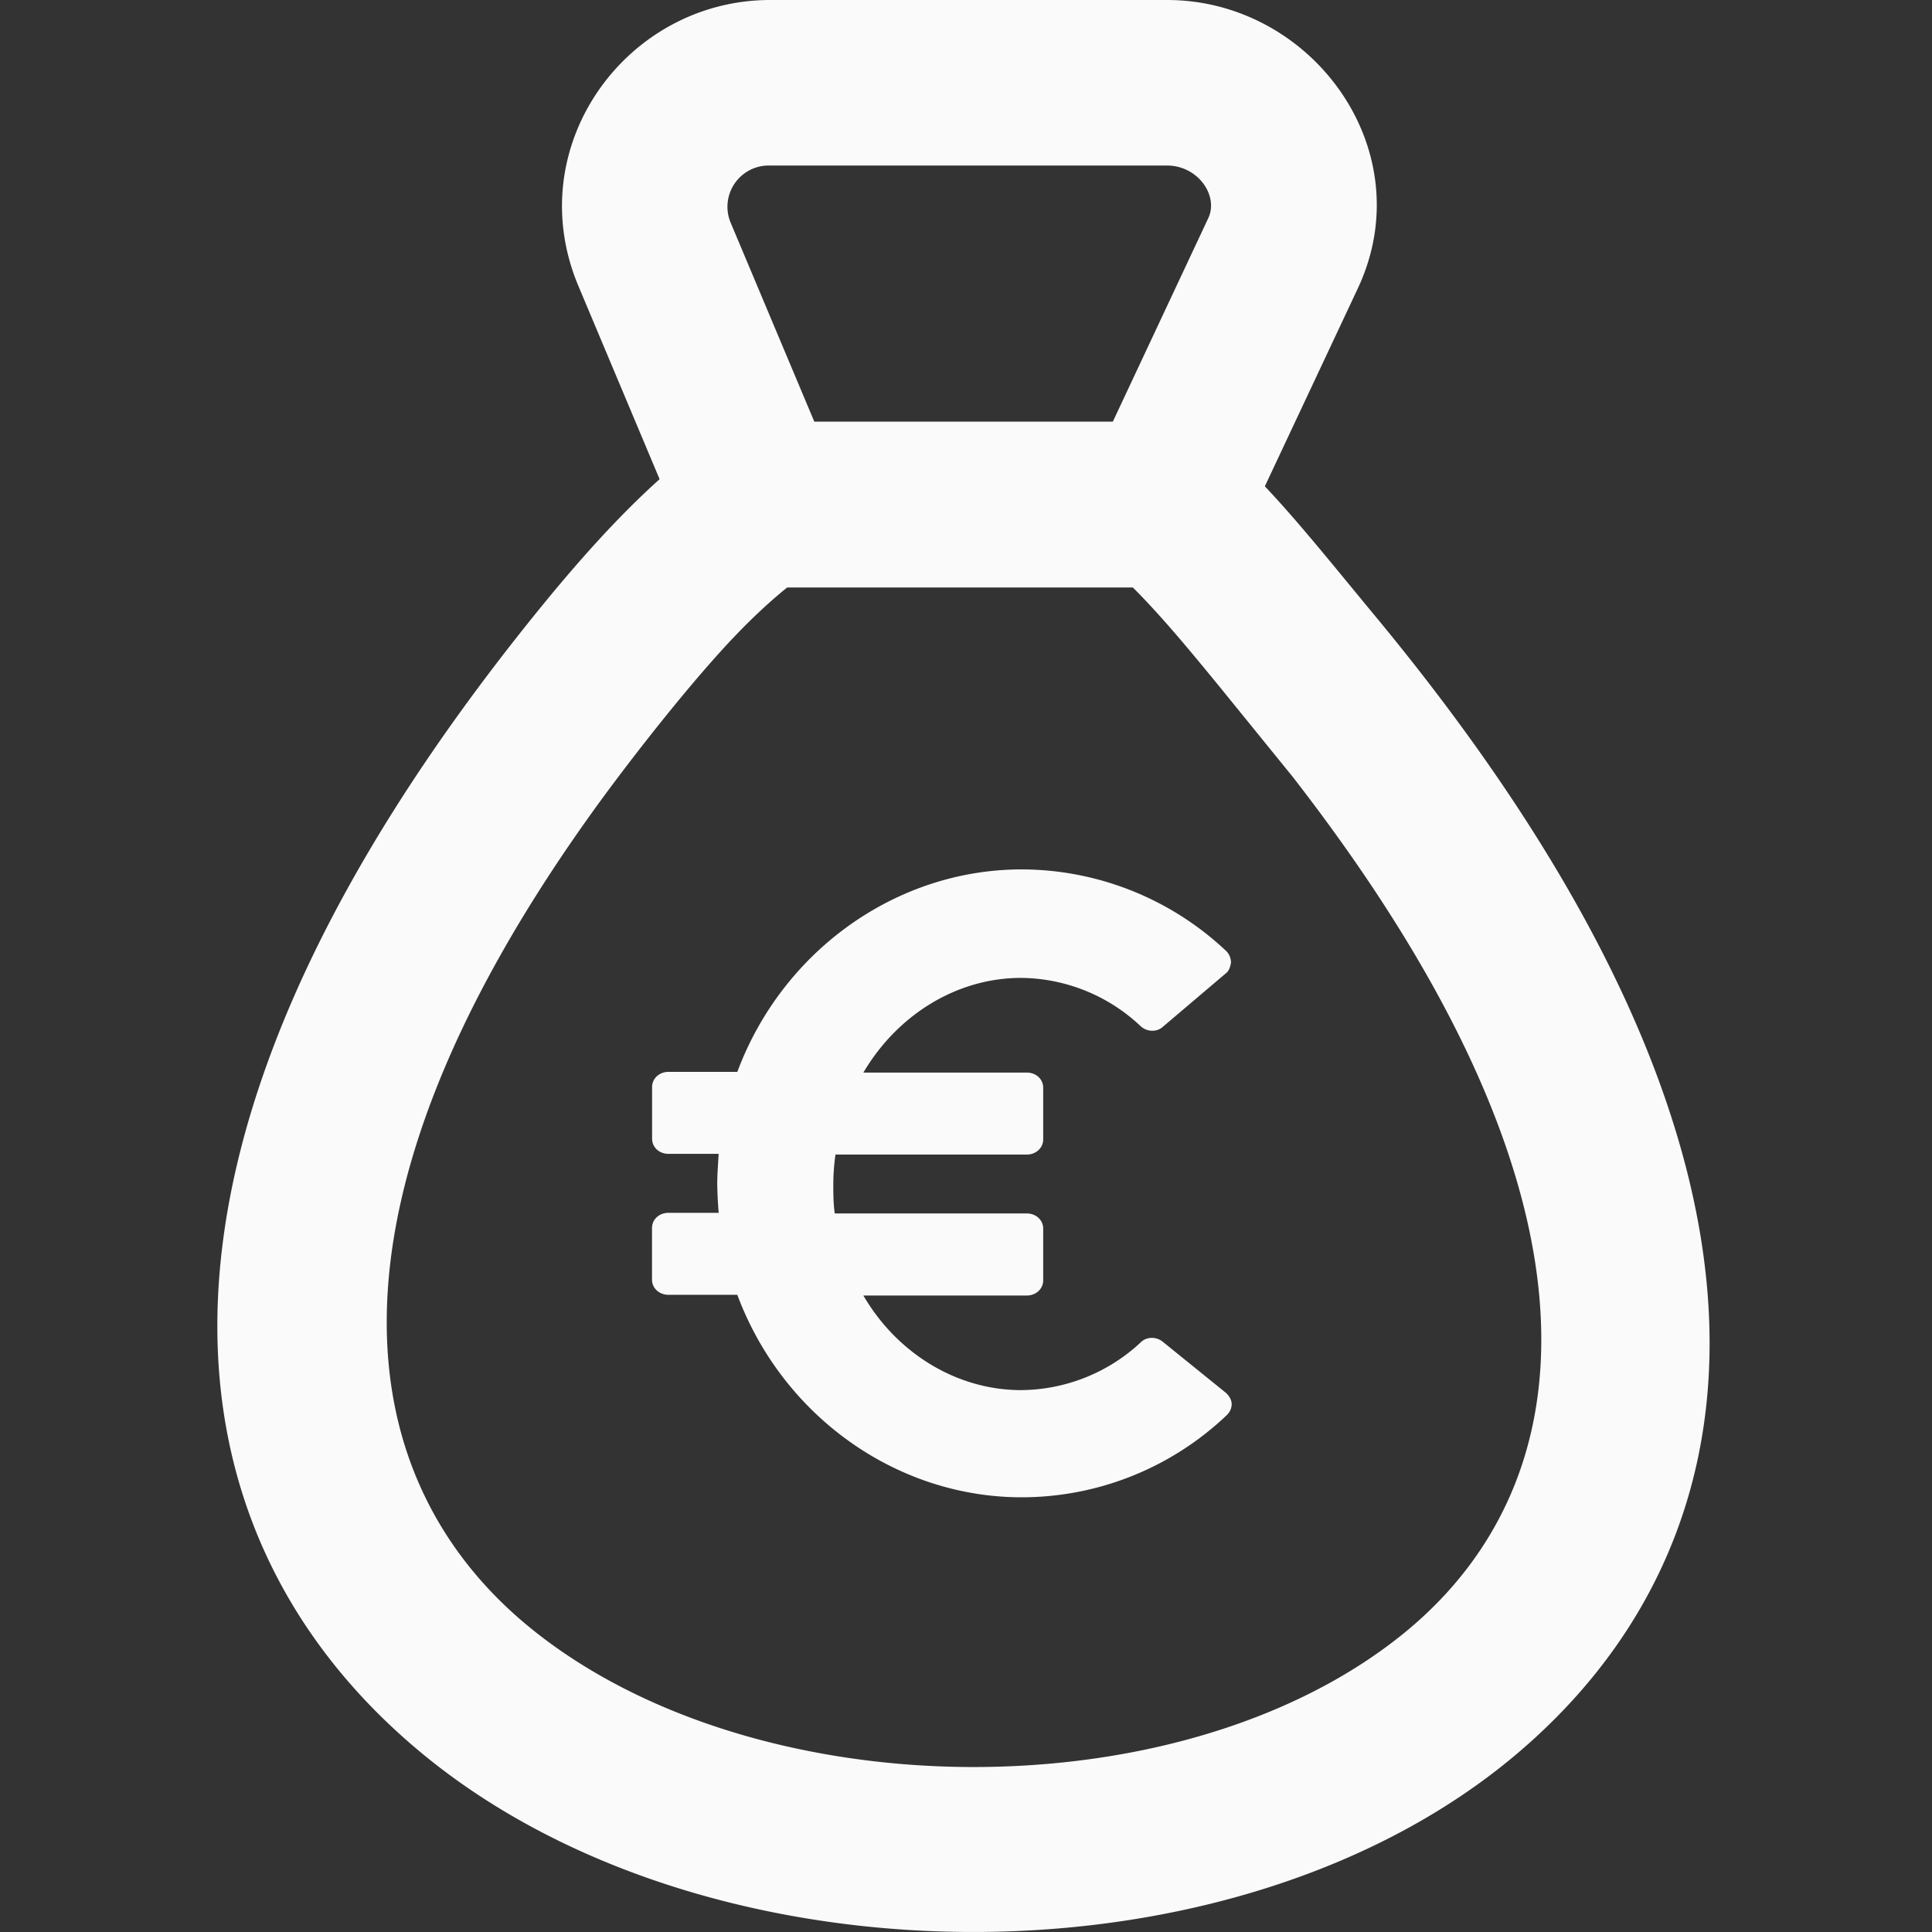
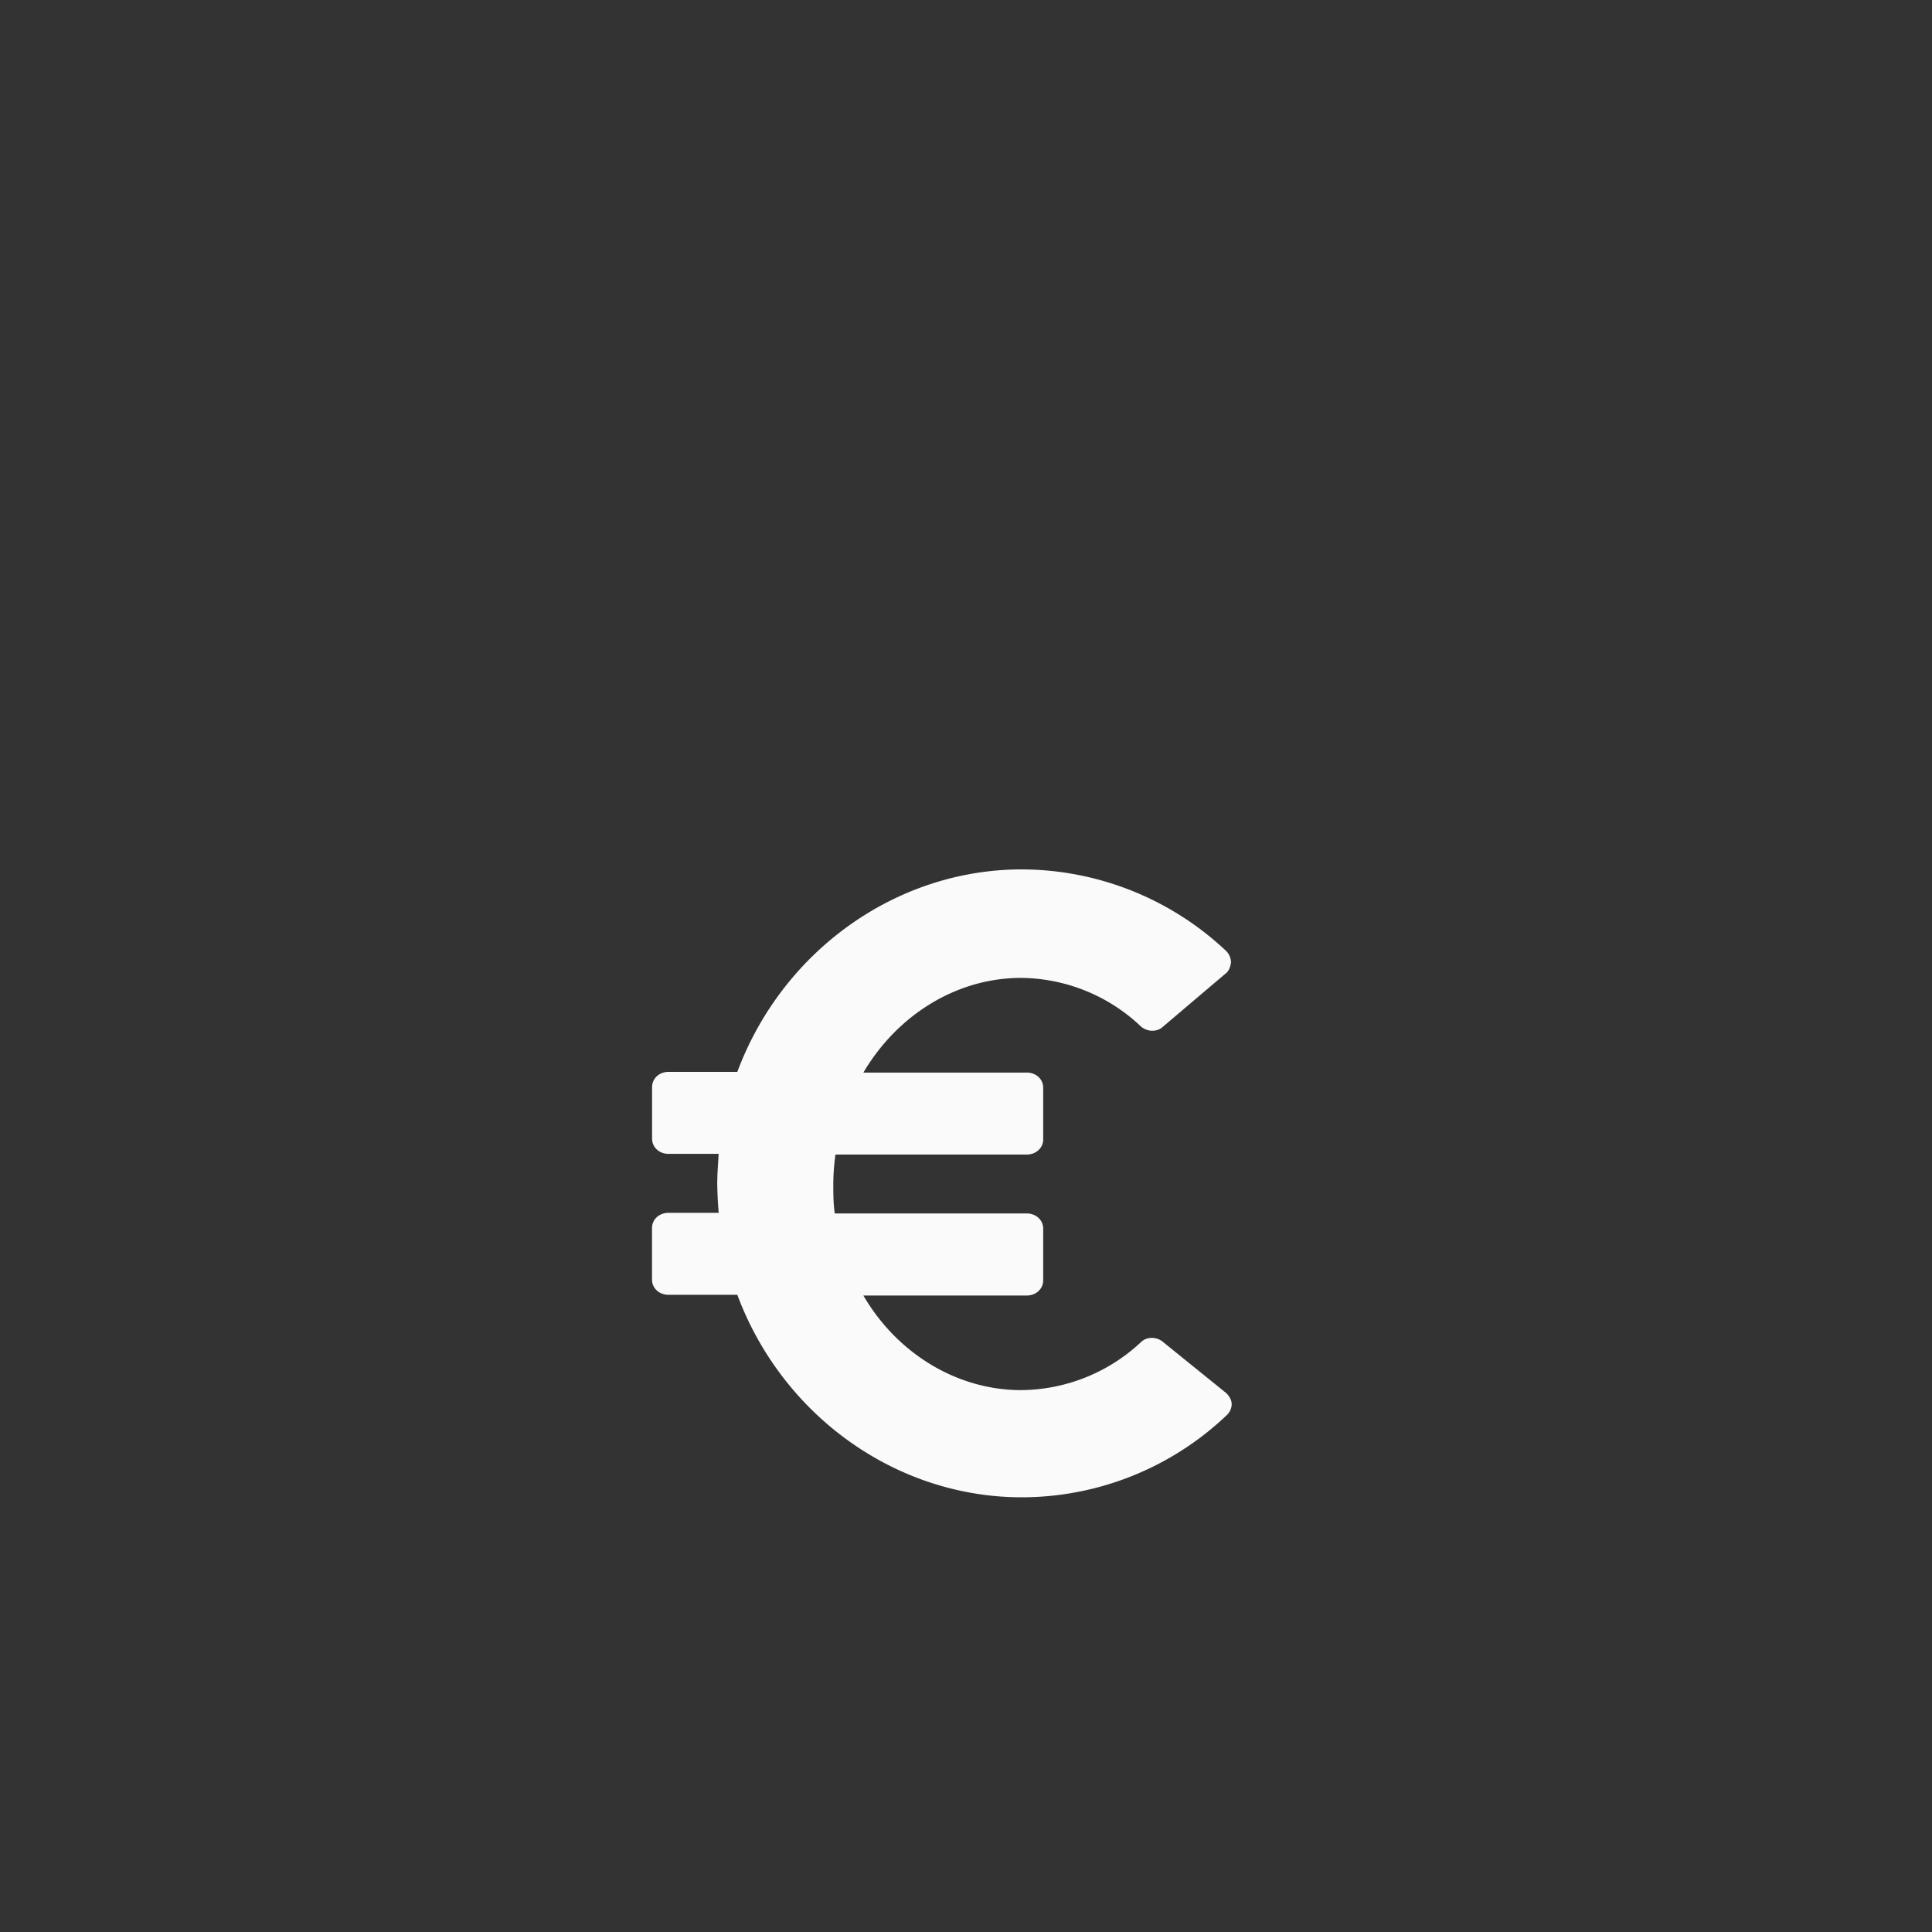
<svg xmlns="http://www.w3.org/2000/svg" viewBox="0 0 25 25" width="25" height="25" fill="none">
  <rect x="0" y="0" width="25" height="25" fill="#333333" stroke="none" />
  <path d="M15.047 17.363c-.083-.069-.213-.069-.287.008a2.293 2.293 0 0 1-1.548.617c-.816 0-1.595-.462-2.04-1.224h2.114c.12 0 .213-.086.213-.197v-.668c0-.111-.092-.197-.213-.197h-2.484c-.019-.128-.019-.257-.019-.376 0-.13.01-.258.028-.386h2.475c.12 0 .213-.086.213-.197v-.667c0-.112-.092-.197-.213-.197h-2.114c.445-.754 1.215-1.225 2.04-1.225a2.28 2.28 0 0 1 1.548.625c.084.077.213.077.287.008l.807-.685c.047-.033.065-.085.075-.145a.218.218 0 0 0-.056-.145 3.867 3.867 0 0 0-2.652-1.062c-1.622 0-3.096 1.053-3.68 2.62h-.89c-.121 0-.213.086-.213.197v.667c0 .112.092.197.213.197h.648a17.51 17.51 0 0 1-.012.202 3.75 3.75 0 0 0-.006.184c.002.126.008.251.019.377h-.65c-.12 0-.213.085-.213.197v.667c0 .111.093.197.214.197h.89c.584 1.567 2.058 2.62 3.68 2.62a3.85 3.85 0 0 0 2.652-1.062.2.2 0 0 0 .065-.145.164.164 0 0 0-.019-.072.242.242 0 0 0-.056-.073l-.816-.66Z" fill="#FAFAFA" />
-   <path fill-rule="evenodd" clip-rule="evenodd" d="m8.535 6.2-1.05-2.498C6.726 1.9 8.101 0 9.966 0h5.136c1.878 0 3.305 1.946 2.469 3.73l-1.204 2.563c.36.38.745.85 1.094 1.274l.01.012.28.34c5.926 7.127 5.095 12.1 1.824 14.82-1.727 1.436-4.137 2.183-6.589 2.255-2.731.08-5.512-.676-7.458-2.25-3.363-2.722-4.344-7.7 1.413-14.816.479-.592 1.022-1.214 1.594-1.727V6.2Zm2.002-.744H14.4l1.235-2.633c.136-.287-.13-.681-.534-.681H9.965a.534.534 0 0 0-.514.731l1.086 2.583Zm-3.661 15.62c1.603 1.297 3.999 1.895 6.308 1.774 1.896-.098 3.734-.68 5.027-1.753 2.3-1.913 2.778-5.56-1.485-11.047l-.94-1.158c-.377-.46-.752-.916-1.127-1.29h-4.473c-.218.176-.431.375-.643.594-.556.575-1.314 1.537-1.802 2.207-3.817 5.26-3.19 8.792-.865 10.673Z" fill="#FAFAFA" />
</svg>